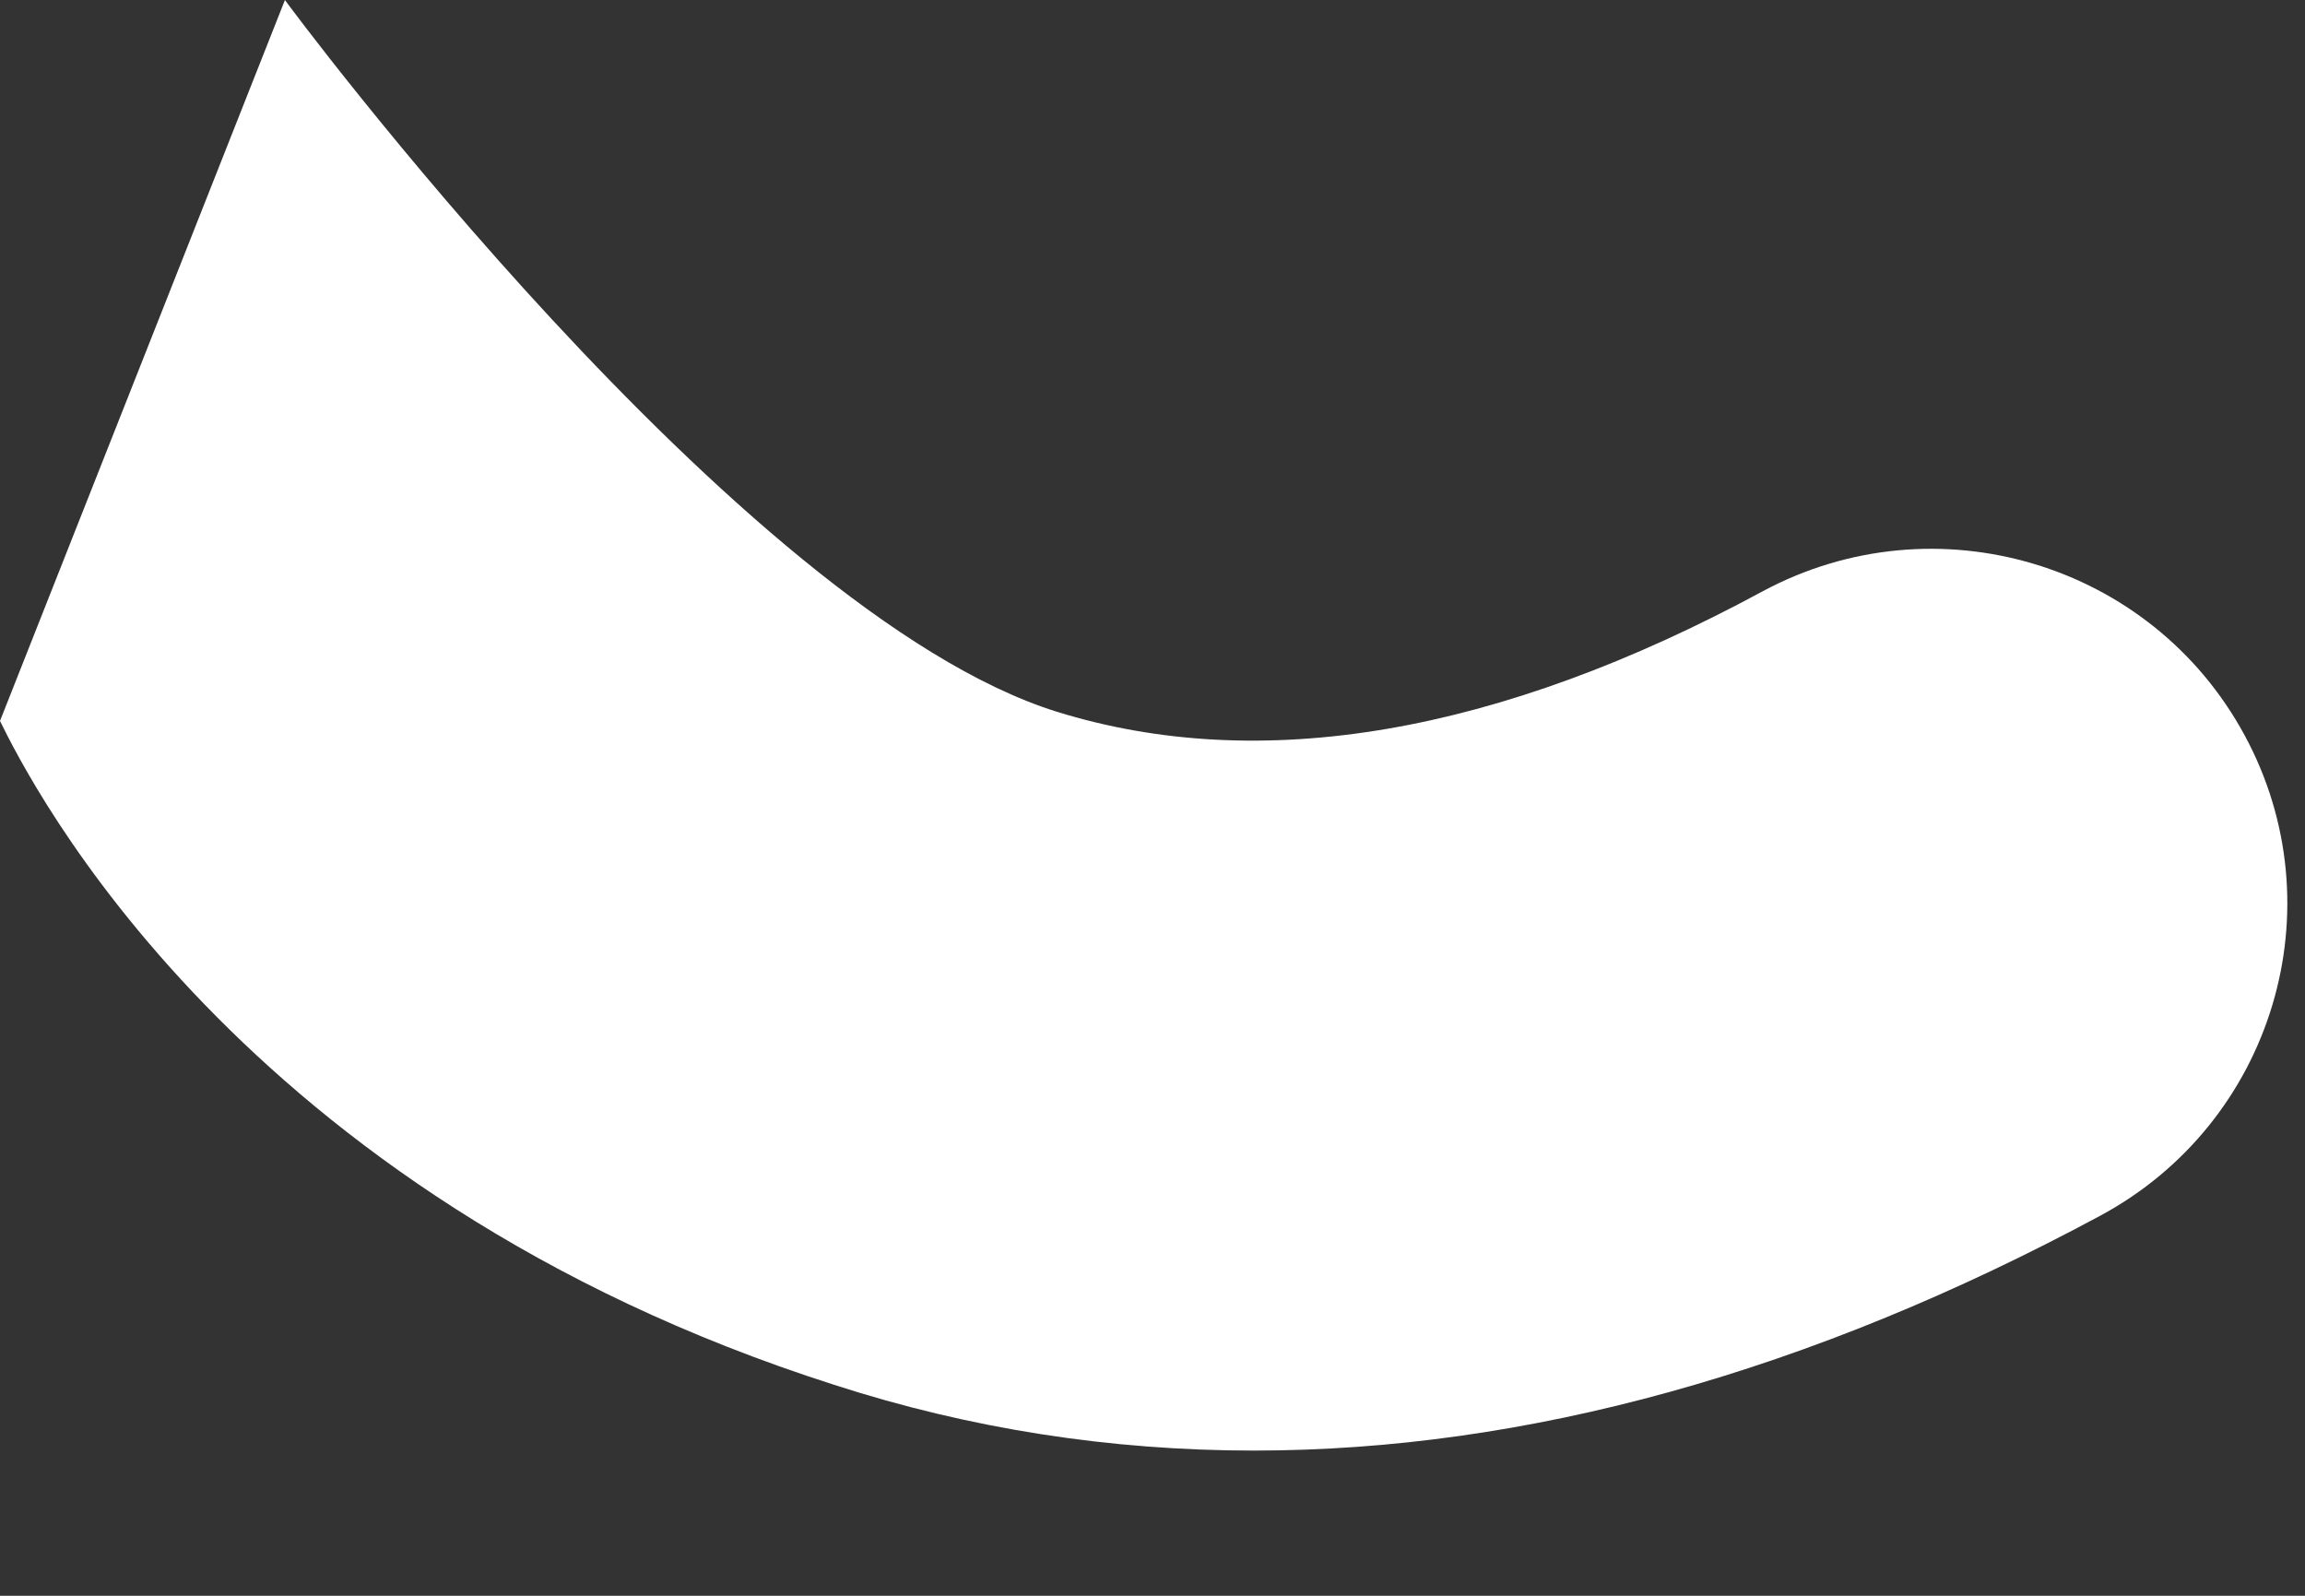
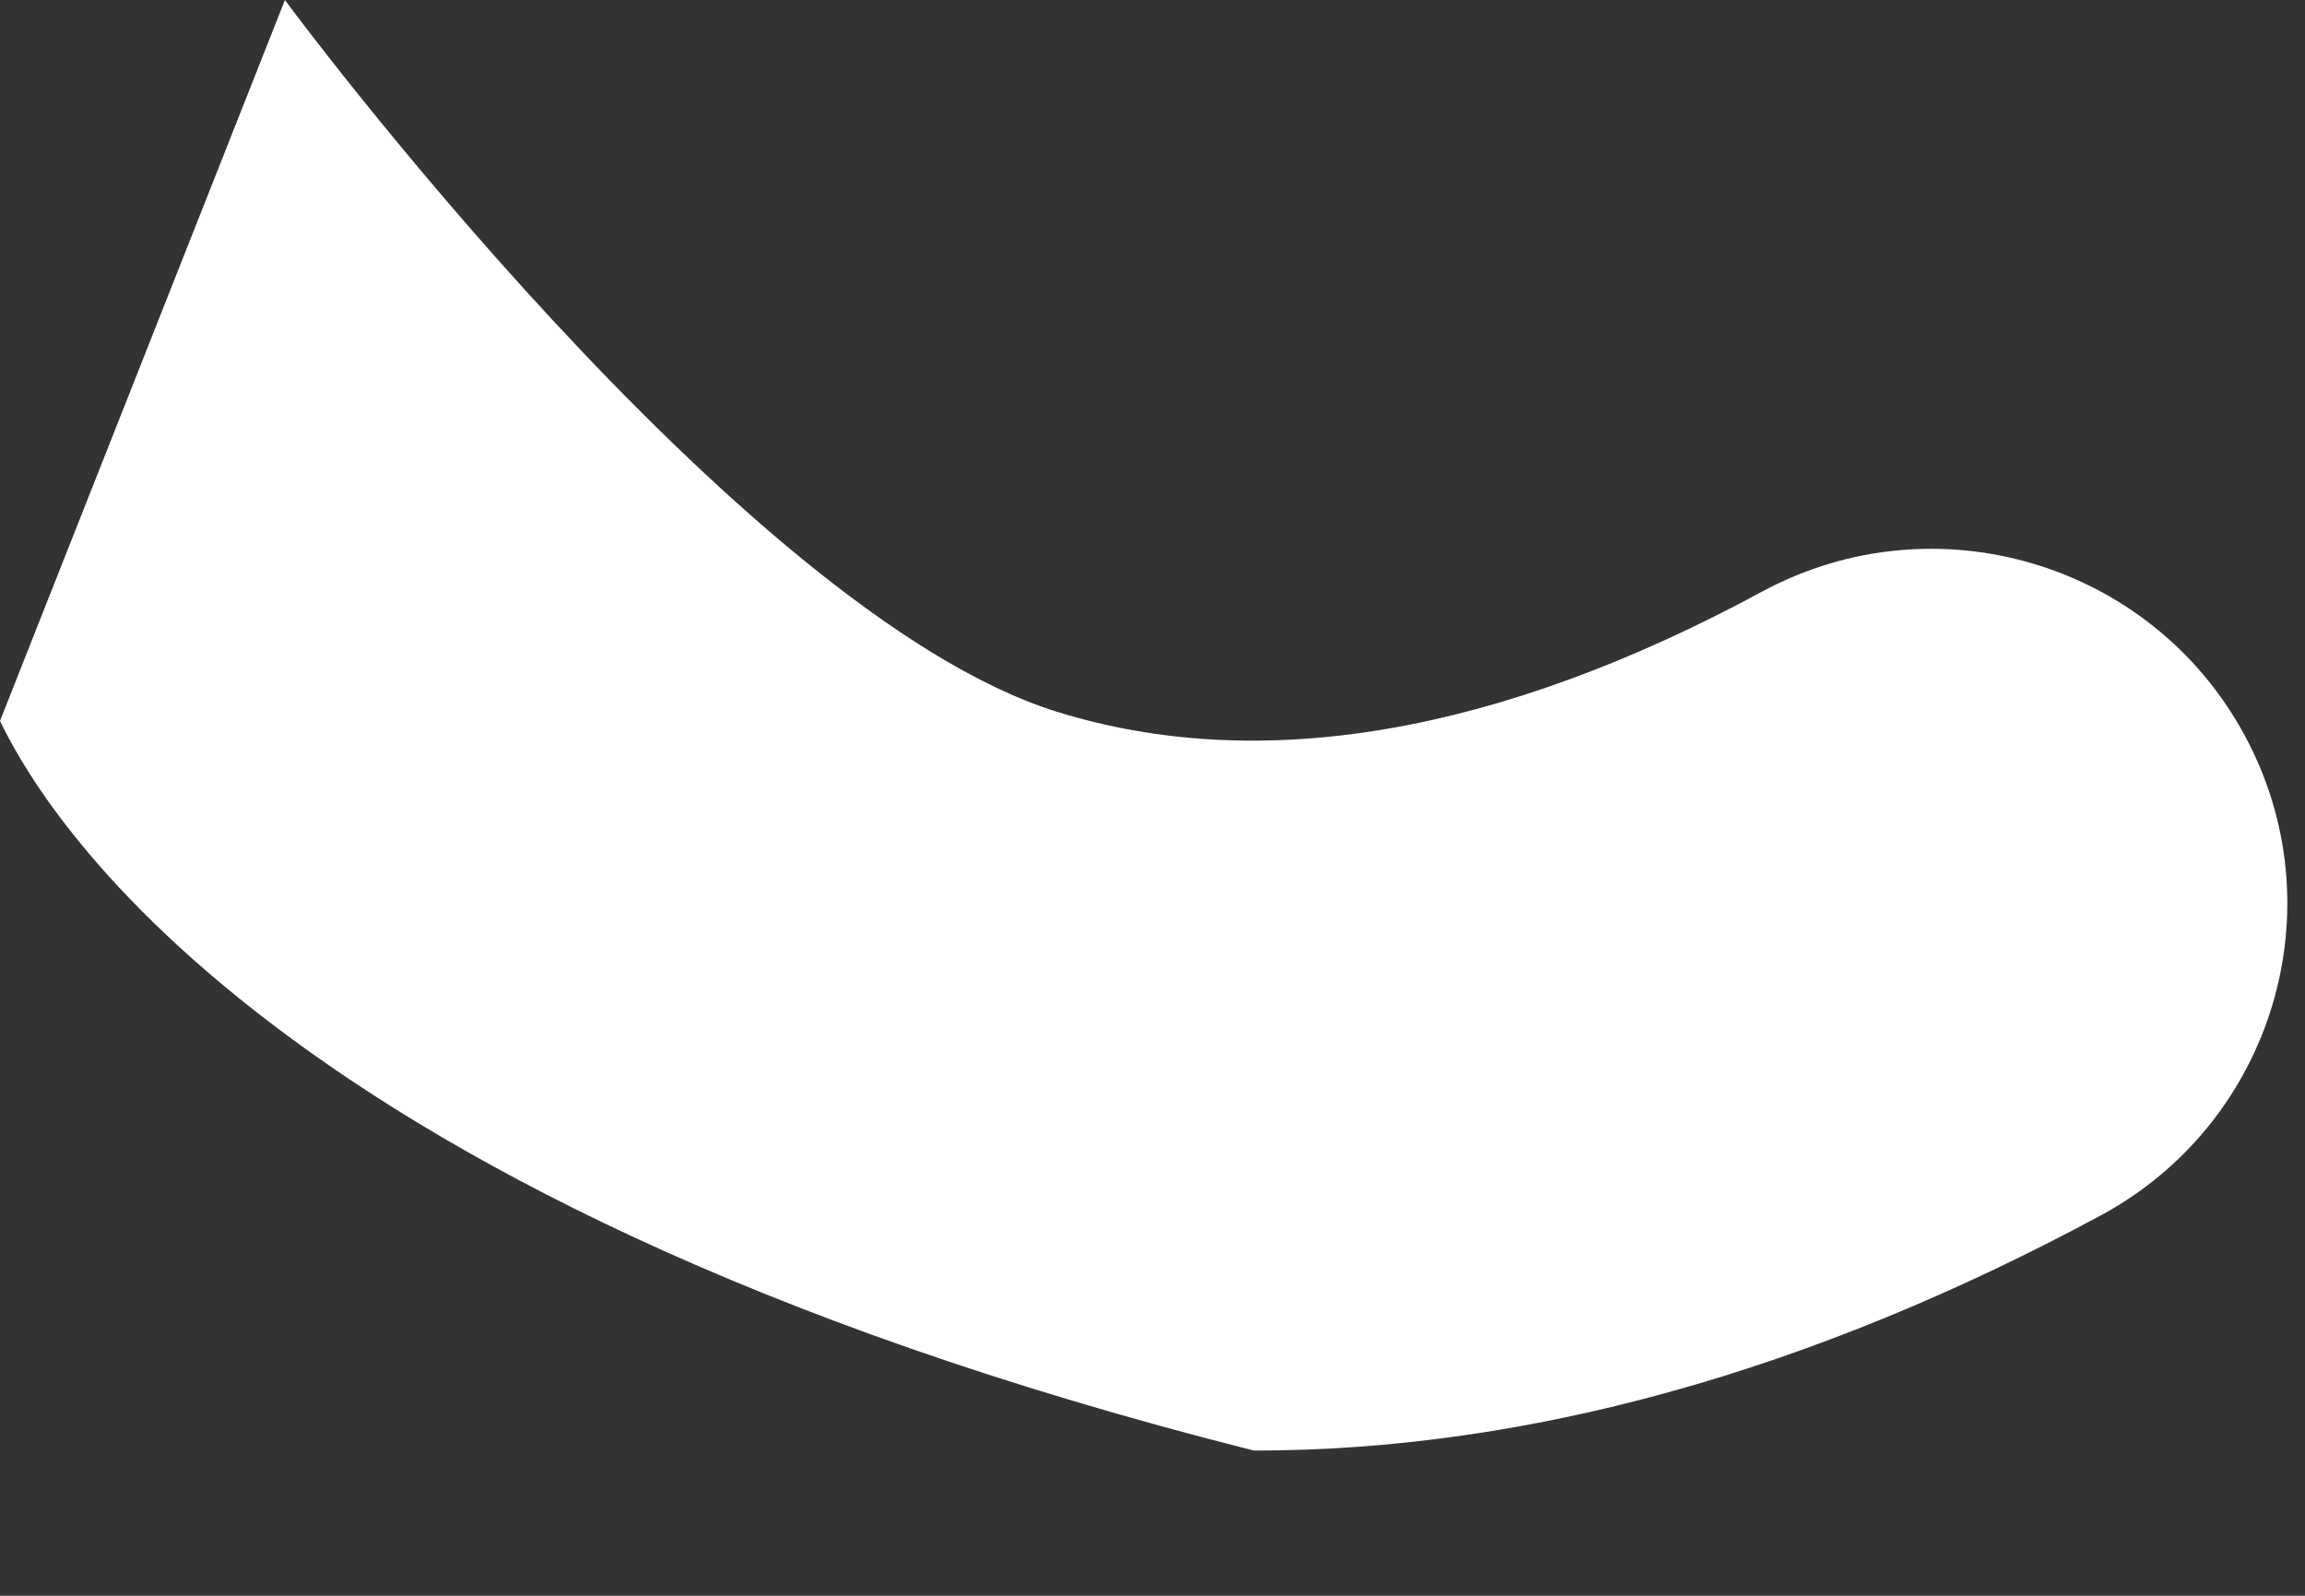
<svg xmlns="http://www.w3.org/2000/svg" fill="none" height="100%" overflow="visible" preserveAspectRatio="none" style="display: block;" viewBox="0 0 13 9" width="100%">
  <rect x="0" y="0" width="13" height="9" fill="#333333" stroke="none" />
-   <path d="M1.607 0C1.617 0.017 4.167 3.454 5.96 4.014C7.107 4.37 8.447 4.143 9.941 3.335C10.916 2.811 12.133 3.174 12.659 4.146C13.186 5.118 12.821 6.331 11.846 6.856C10.204 7.74 8.604 8.181 7.072 8.181C6.265 8.181 5.472 8.059 4.704 7.81C1.336 6.734 0.168 4.409 0 4.066" fill="white" id="Vector" />
+   <path d="M1.607 0C1.617 0.017 4.167 3.454 5.96 4.014C7.107 4.37 8.447 4.143 9.941 3.335C10.916 2.811 12.133 3.174 12.659 4.146C13.186 5.118 12.821 6.331 11.846 6.856C10.204 7.74 8.604 8.181 7.072 8.181C1.336 6.734 0.168 4.409 0 4.066" fill="white" id="Vector" />
</svg>